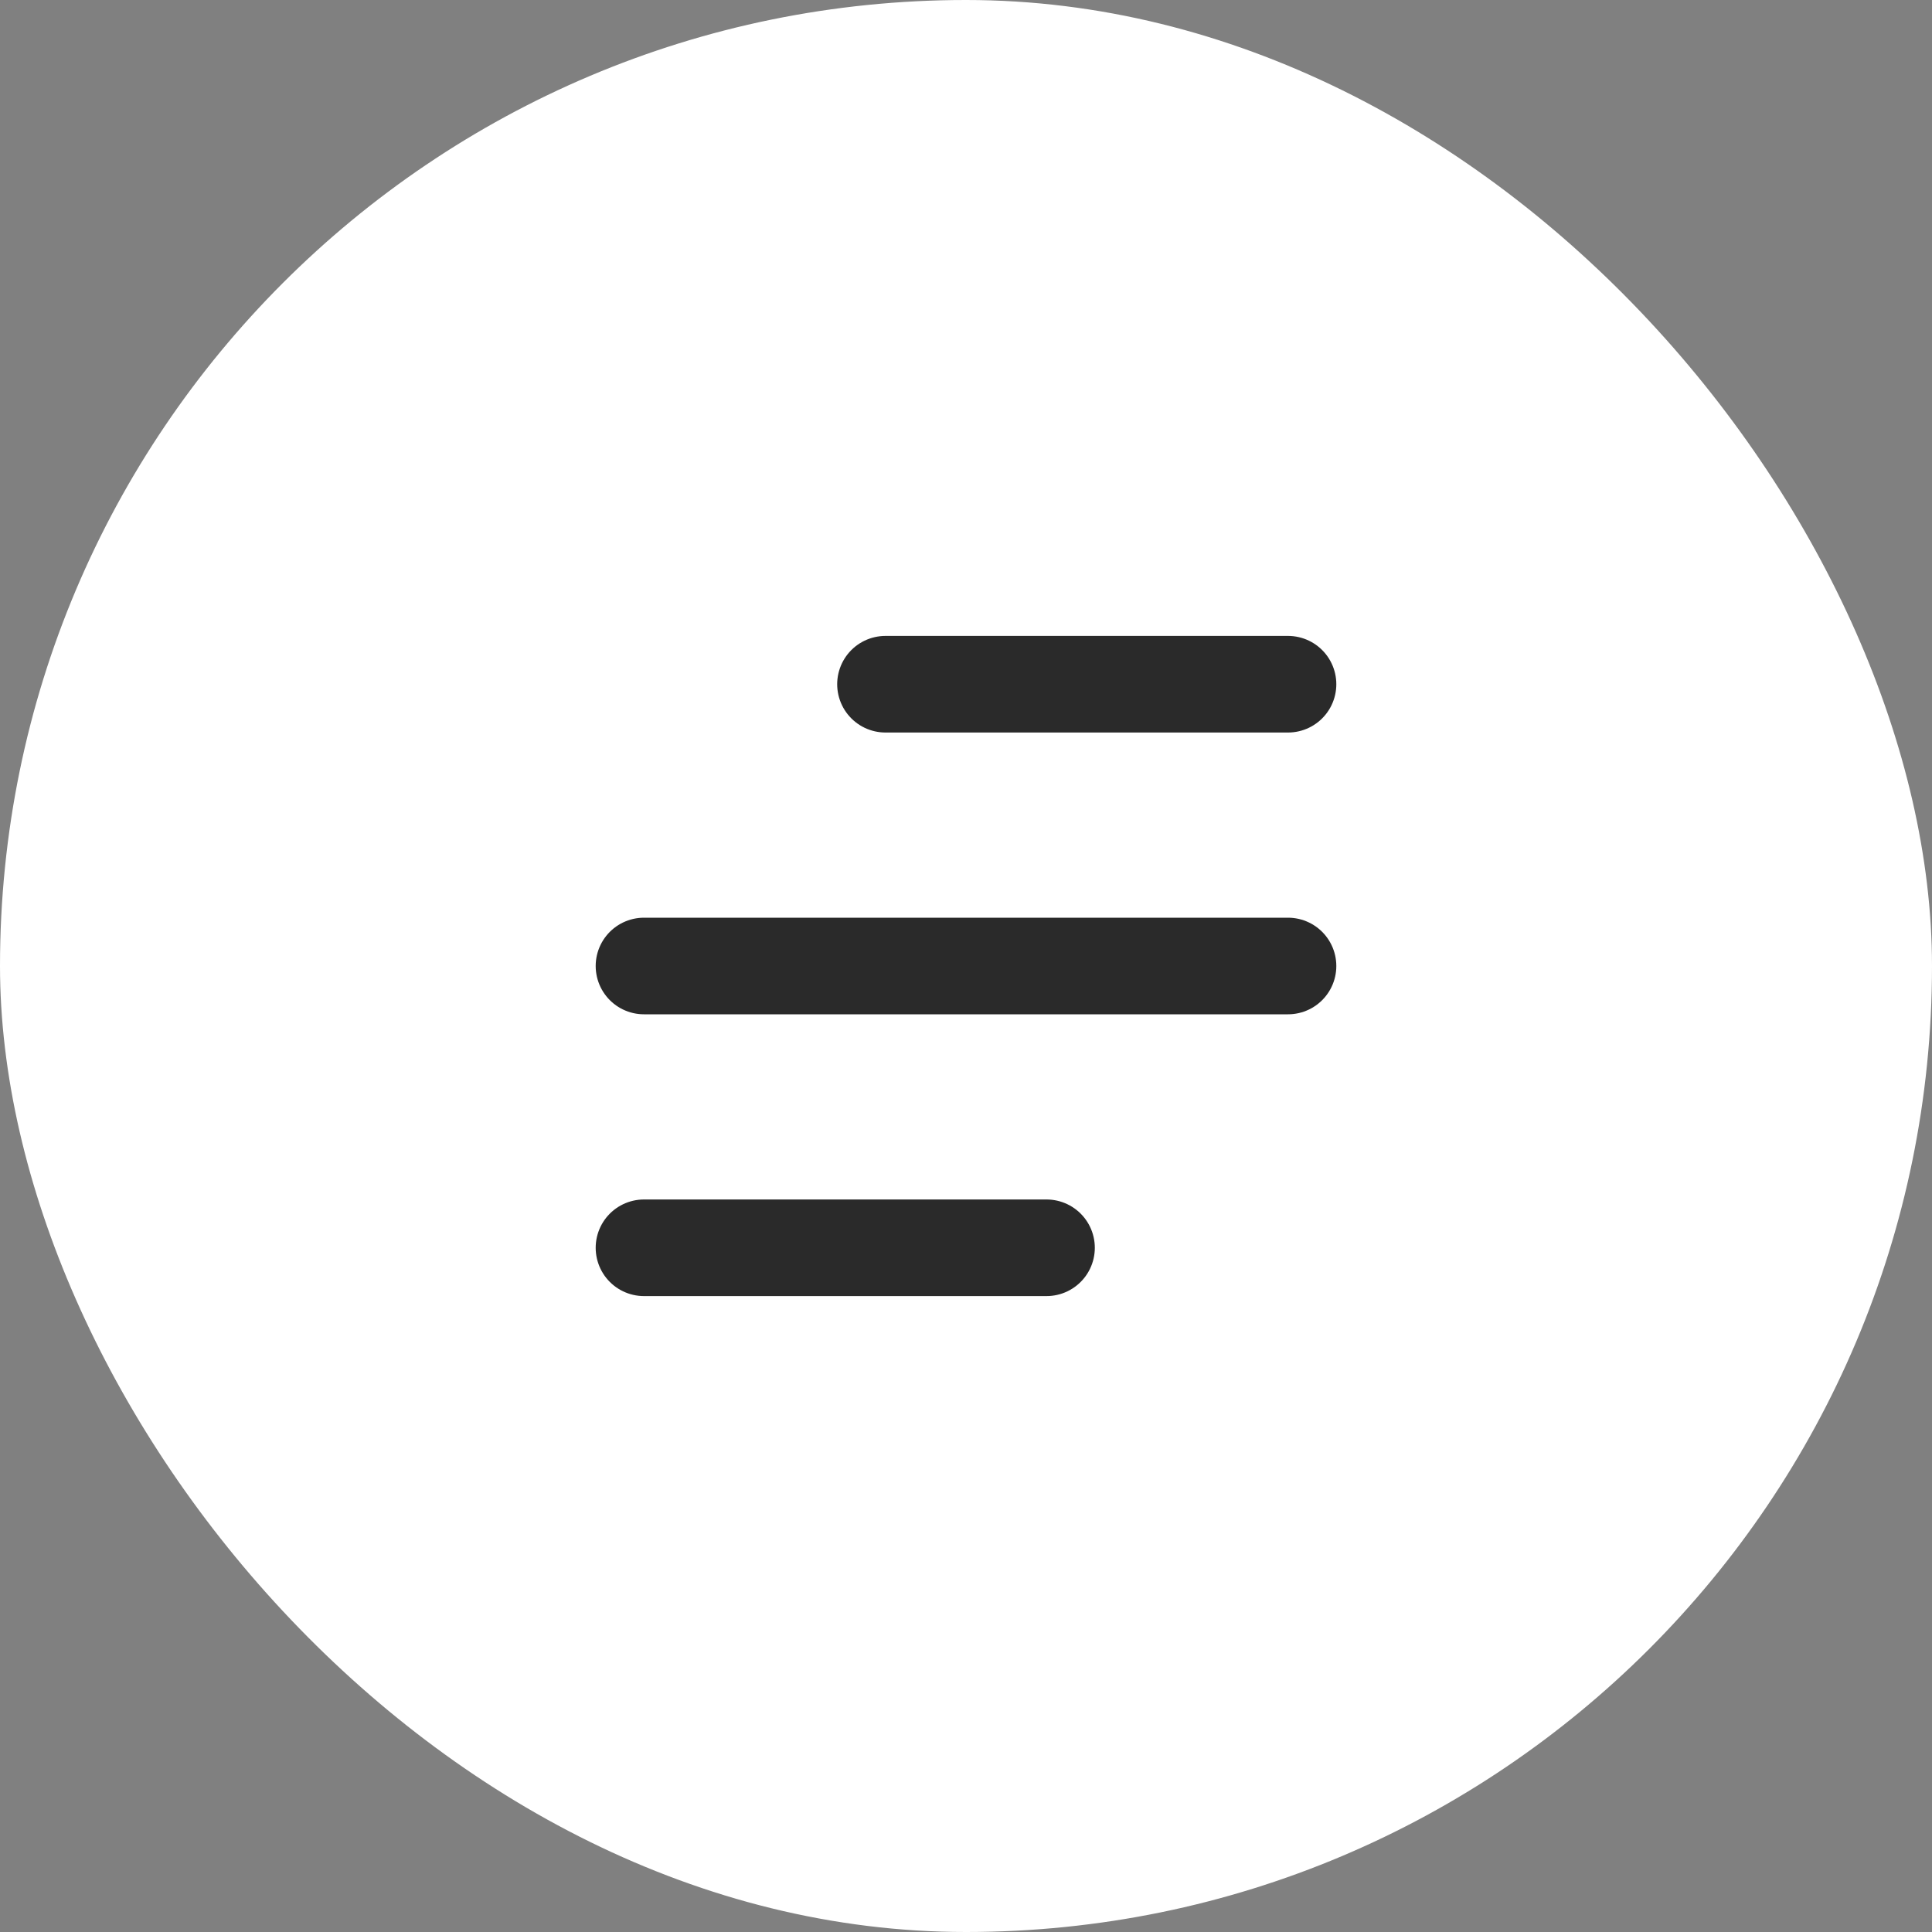
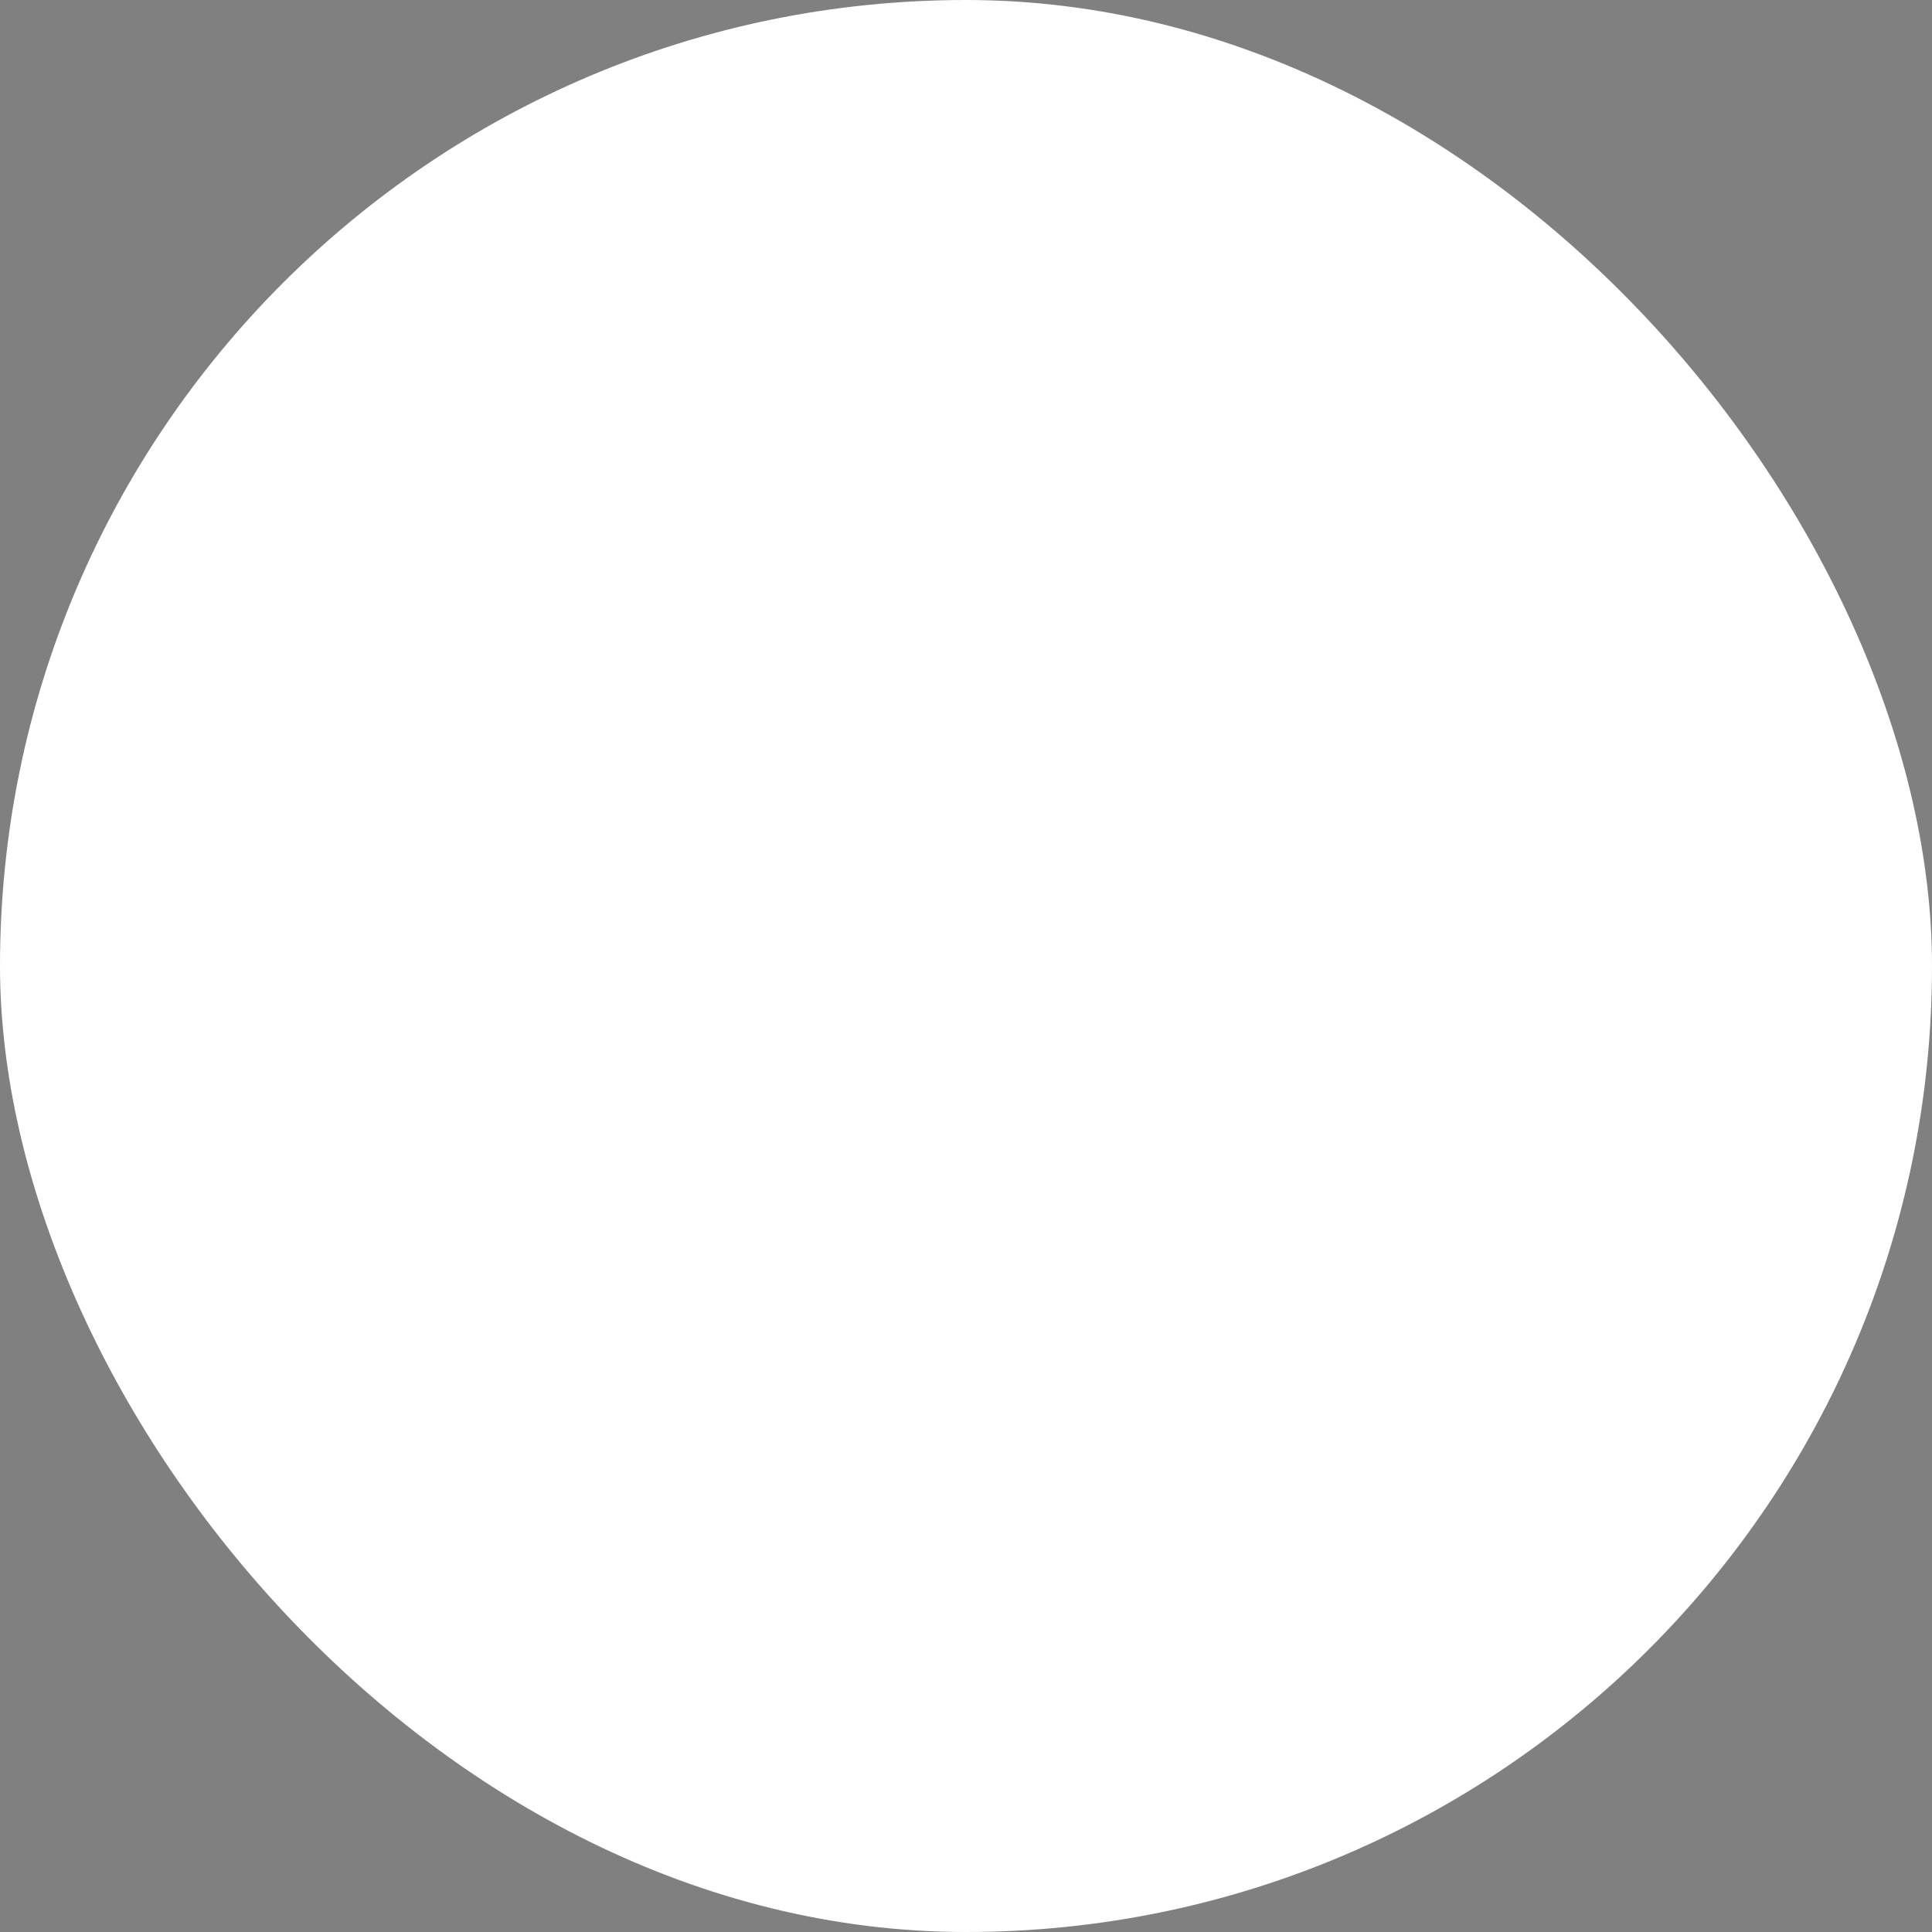
<svg xmlns="http://www.w3.org/2000/svg" width="40" height="40" fill="none">
  <rect width="100%" height="100%" fill="#808080" stroke="none" />
  <rect width="40" height="40" fill="#fff" rx="20" />
-   <path stroke="#2A2A2A" stroke-linecap="round" stroke-linejoin="round" stroke-width="2" d="M18.333 14.166h8.334M13.333 20h13.334m-13.334 5.834h8.334" />
</svg>